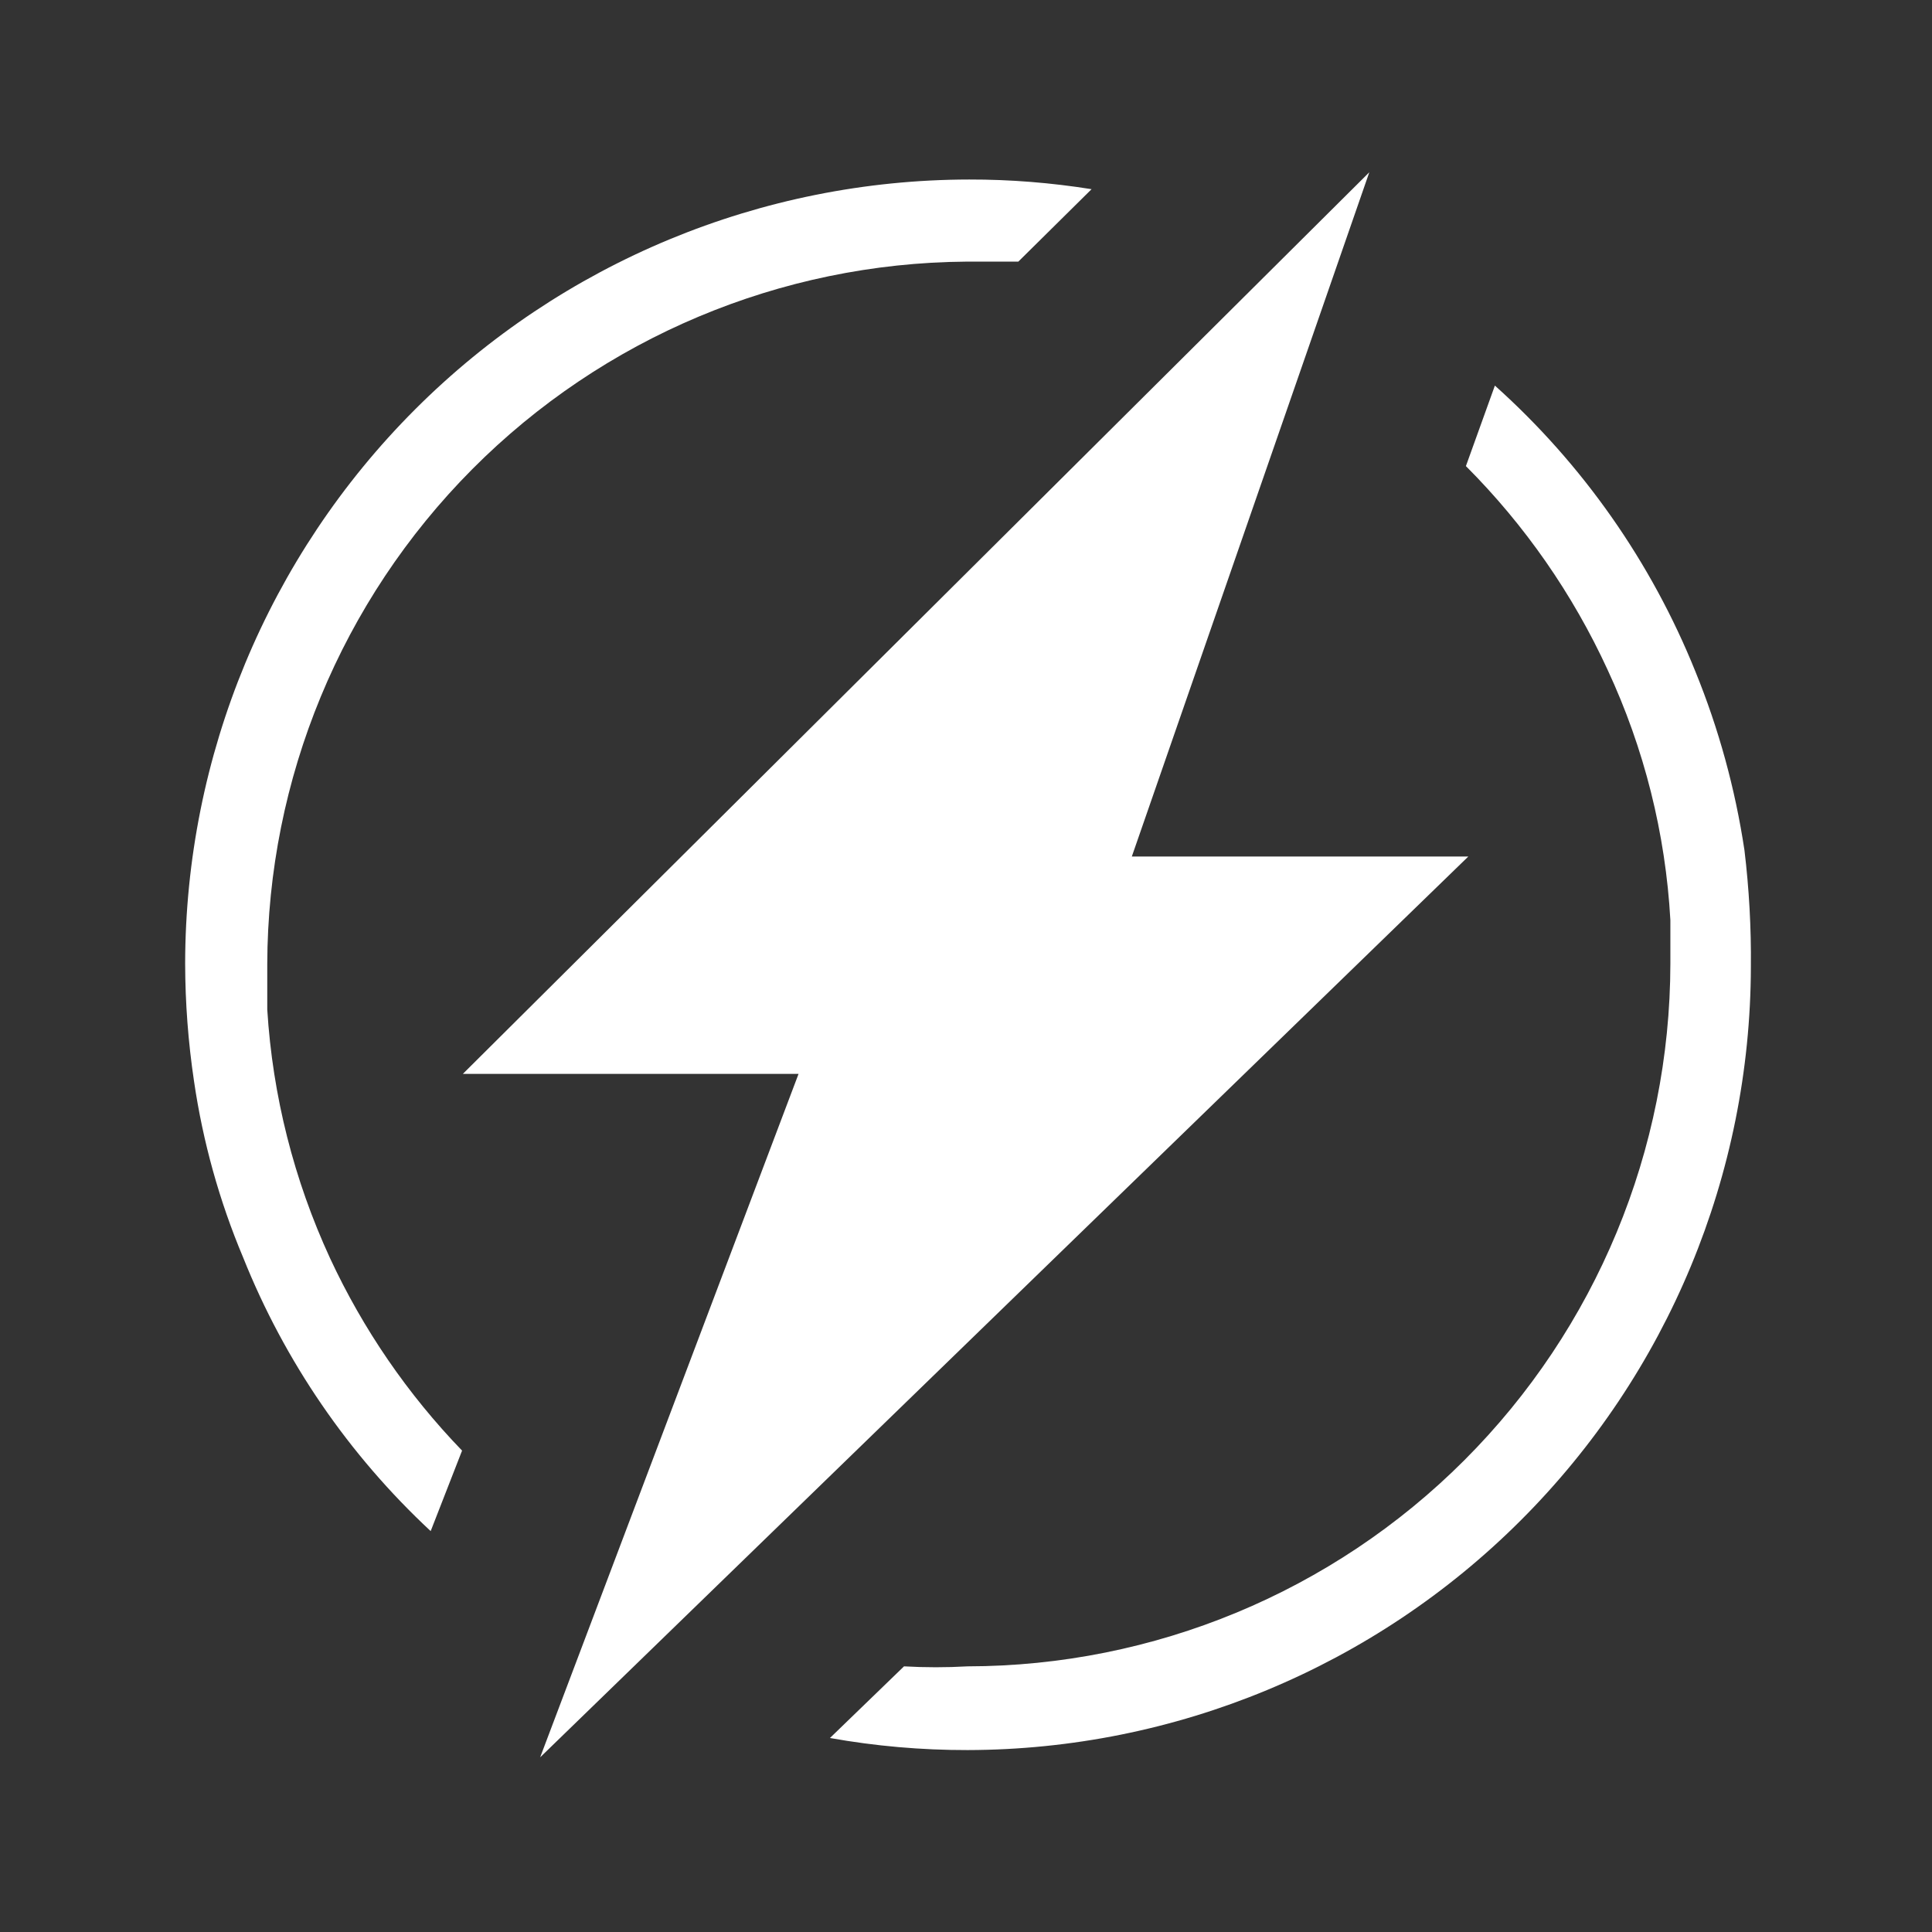
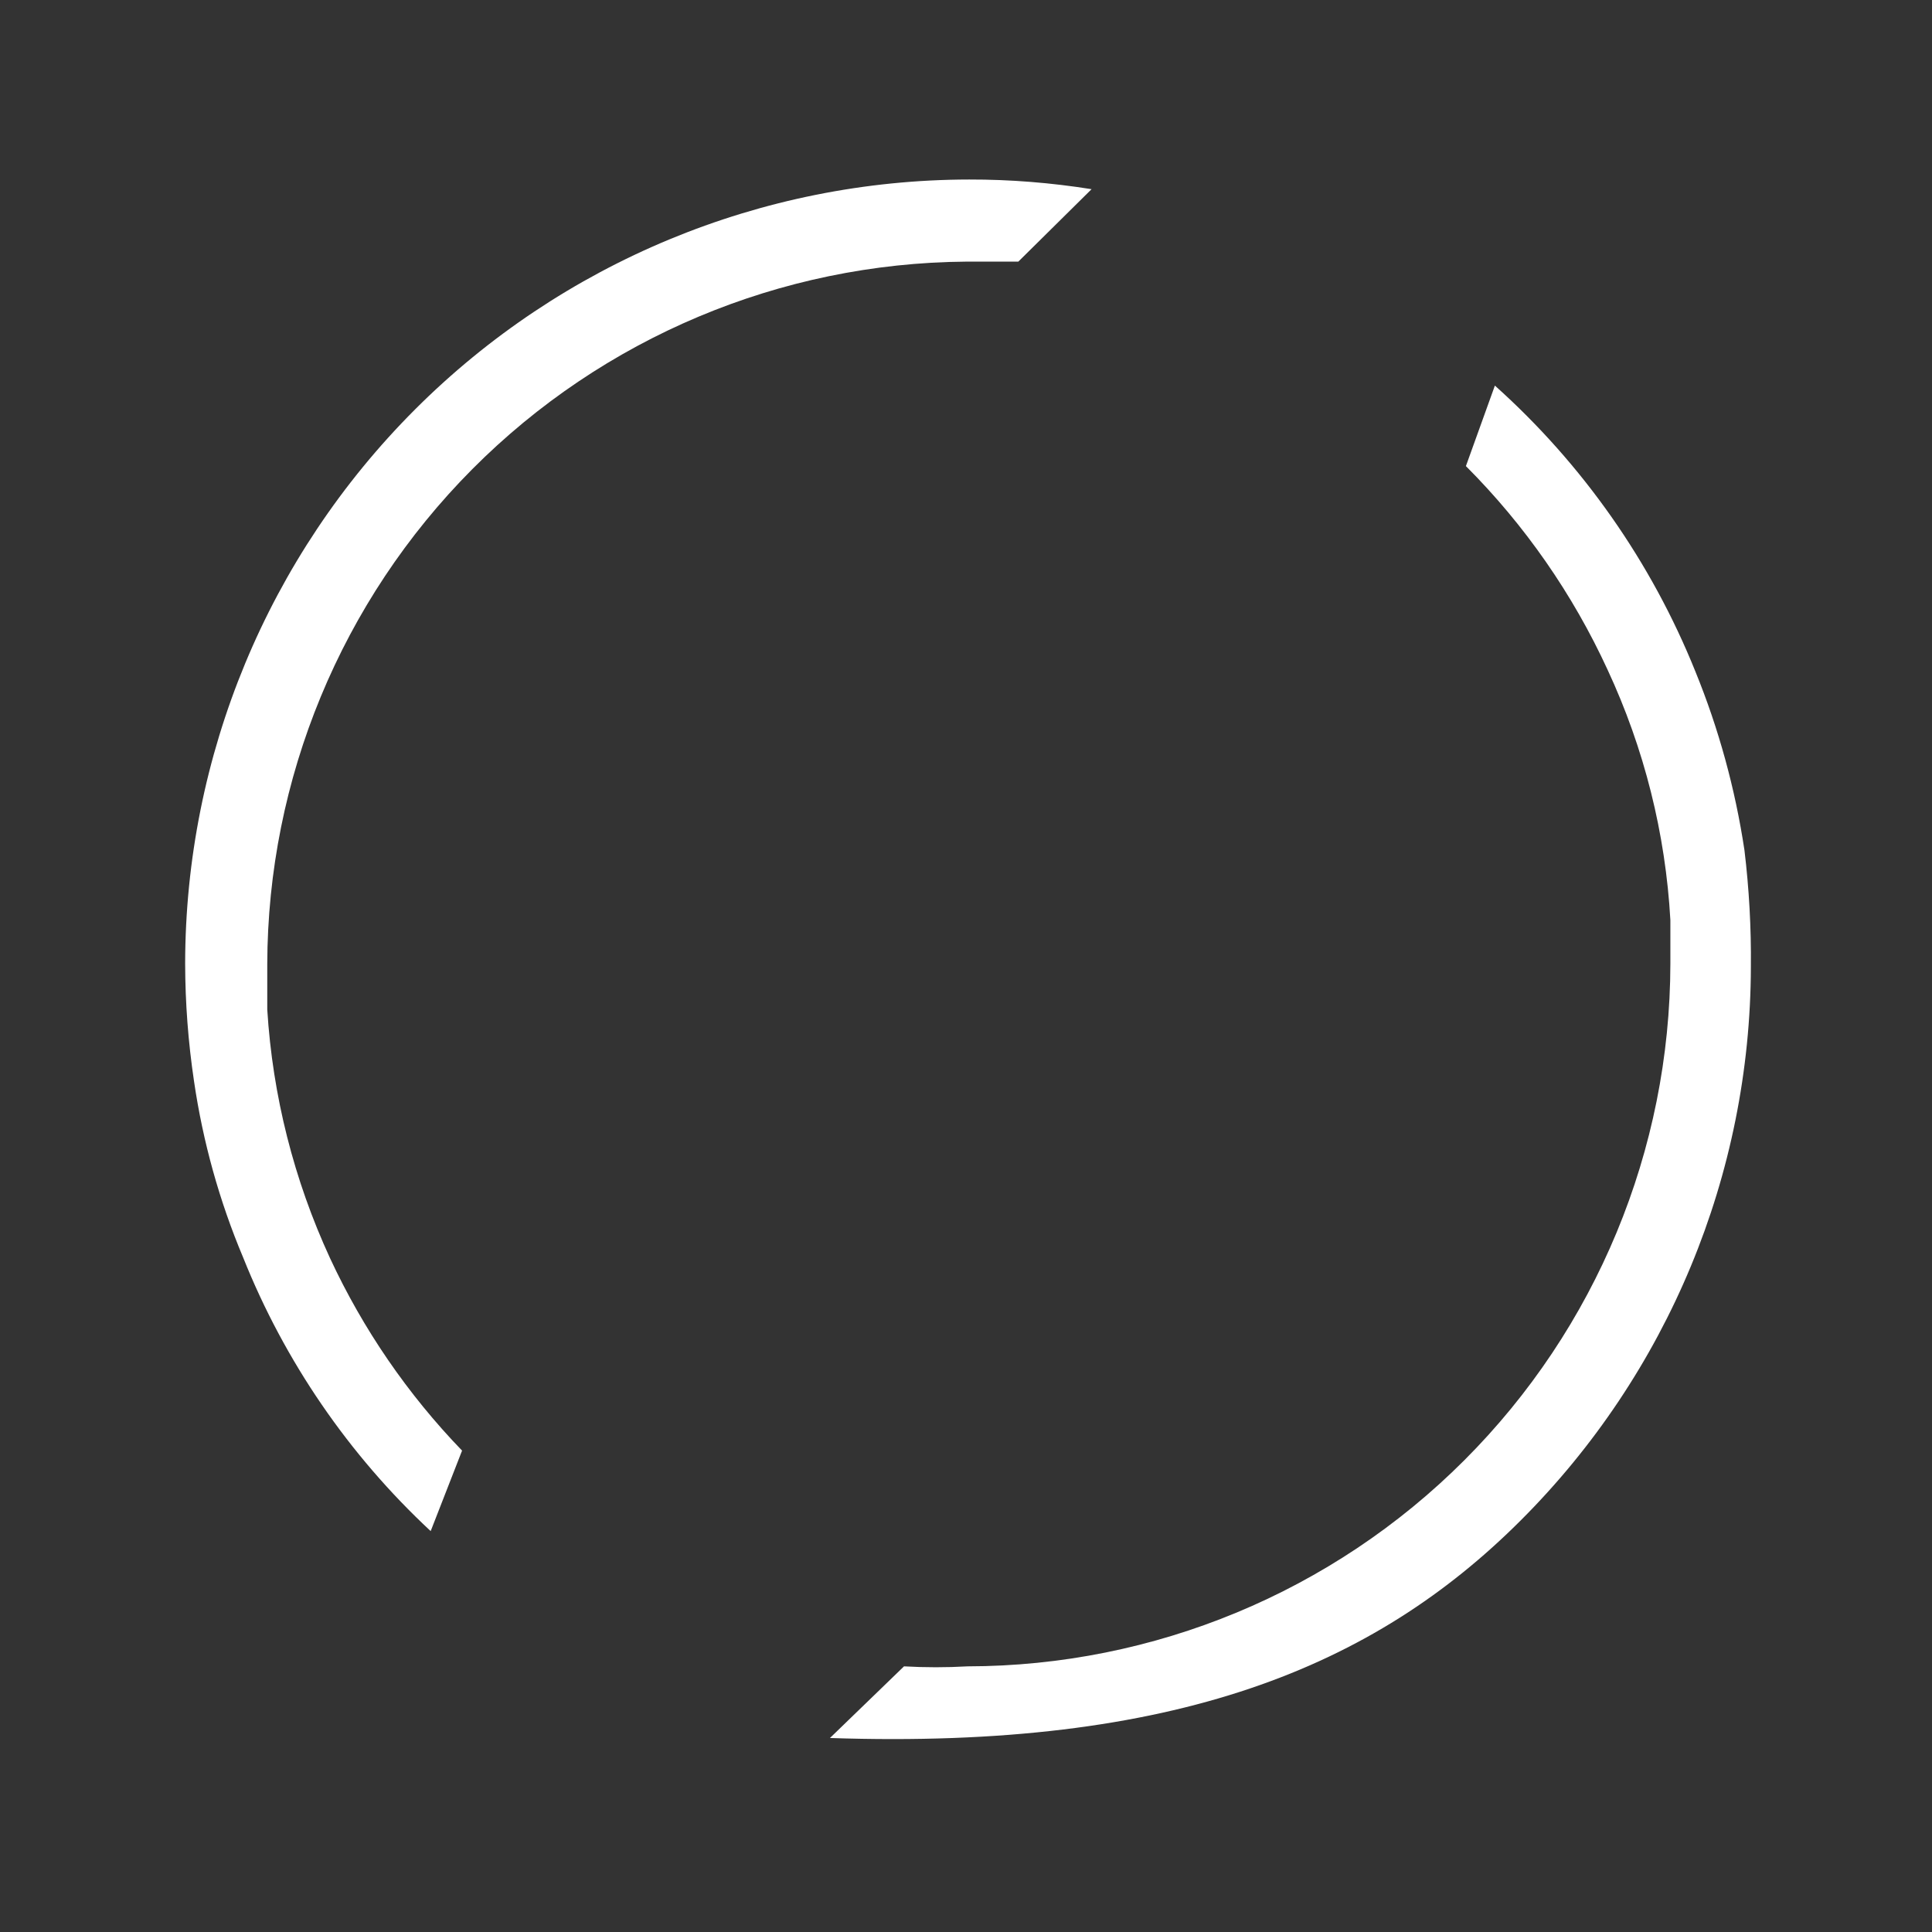
<svg xmlns="http://www.w3.org/2000/svg" width="24" height="24" viewBox="0 0 24 24" fill="none">
  <rect x="0" y="0" width="24" height="24" fill="#333333" stroke="none" />
  <g clip-path="url(#clip0_42_31818)">
-     <path d="M14.06 10.64L17.01 2.14L5.75 13.34H9.92L6.71 21.83L18.24 10.64H14.06Z" fill="white" />
-     <path d="M21.67 10.56C21.555 9.798 21.351 9.053 21.06 8.34C20.513 6.982 19.661 5.767 18.57 4.79L18.21 5.79C18.942 6.523 19.537 7.379 19.97 8.32C20.425 9.298 20.69 10.353 20.75 11.43C20.75 11.61 20.75 11.79 20.75 11.97C20.747 14.284 19.827 16.503 18.19 18.14C16.554 19.777 14.335 20.697 12.02 20.7C11.757 20.715 11.493 20.715 11.23 20.7L10.31 21.59C10.874 21.691 11.447 21.741 12.02 21.74C14.599 21.735 17.071 20.708 18.894 18.884C20.718 17.061 21.745 14.589 21.75 12.01C21.755 11.525 21.728 11.041 21.67 10.56ZM12.04 3.25H12.65L13.56 2.35C13.057 2.27 12.549 2.229 12.04 2.23C9.458 2.233 6.982 3.26 5.156 5.086C3.33 6.912 2.303 9.388 2.3 11.97C2.301 12.459 2.338 12.947 2.41 13.43C2.52 14.183 2.725 14.919 3.02 15.62C3.536 16.911 4.332 18.072 5.35 19.02L5.74 18.02C5.064 17.32 4.51 16.512 4.1 15.63C3.651 14.657 3.386 13.61 3.32 12.54C3.32 12.36 3.32 12.17 3.32 11.98C3.325 9.675 4.24 7.465 5.865 5.83C7.49 4.196 9.695 3.268 12 3.25H12.04Z" fill="white" />
+     <path d="M21.67 10.56C21.555 9.798 21.351 9.053 21.06 8.34C20.513 6.982 19.661 5.767 18.57 4.79L18.21 5.79C18.942 6.523 19.537 7.379 19.97 8.32C20.425 9.298 20.69 10.353 20.75 11.43C20.75 11.61 20.75 11.79 20.75 11.97C20.747 14.284 19.827 16.503 18.19 18.14C16.554 19.777 14.335 20.697 12.02 20.7C11.757 20.715 11.493 20.715 11.23 20.7L10.31 21.59C14.599 21.735 17.071 20.708 18.894 18.884C20.718 17.061 21.745 14.589 21.75 12.01C21.755 11.525 21.728 11.041 21.67 10.56ZM12.04 3.25H12.65L13.56 2.35C13.057 2.27 12.549 2.229 12.04 2.23C9.458 2.233 6.982 3.26 5.156 5.086C3.33 6.912 2.303 9.388 2.3 11.97C2.301 12.459 2.338 12.947 2.41 13.43C2.52 14.183 2.725 14.919 3.02 15.62C3.536 16.911 4.332 18.072 5.35 19.02L5.74 18.02C5.064 17.32 4.51 16.512 4.1 15.63C3.651 14.657 3.386 13.61 3.32 12.54C3.32 12.36 3.32 12.17 3.32 11.98C3.325 9.675 4.24 7.465 5.865 5.83C7.49 4.196 9.695 3.268 12 3.25H12.04Z" fill="white" />
  </g>
  <defs>
    <clipPath id="clip0_42_31818">
      <rect width="24" height="24" fill="white" />
    </clipPath>
  </defs>
</svg>